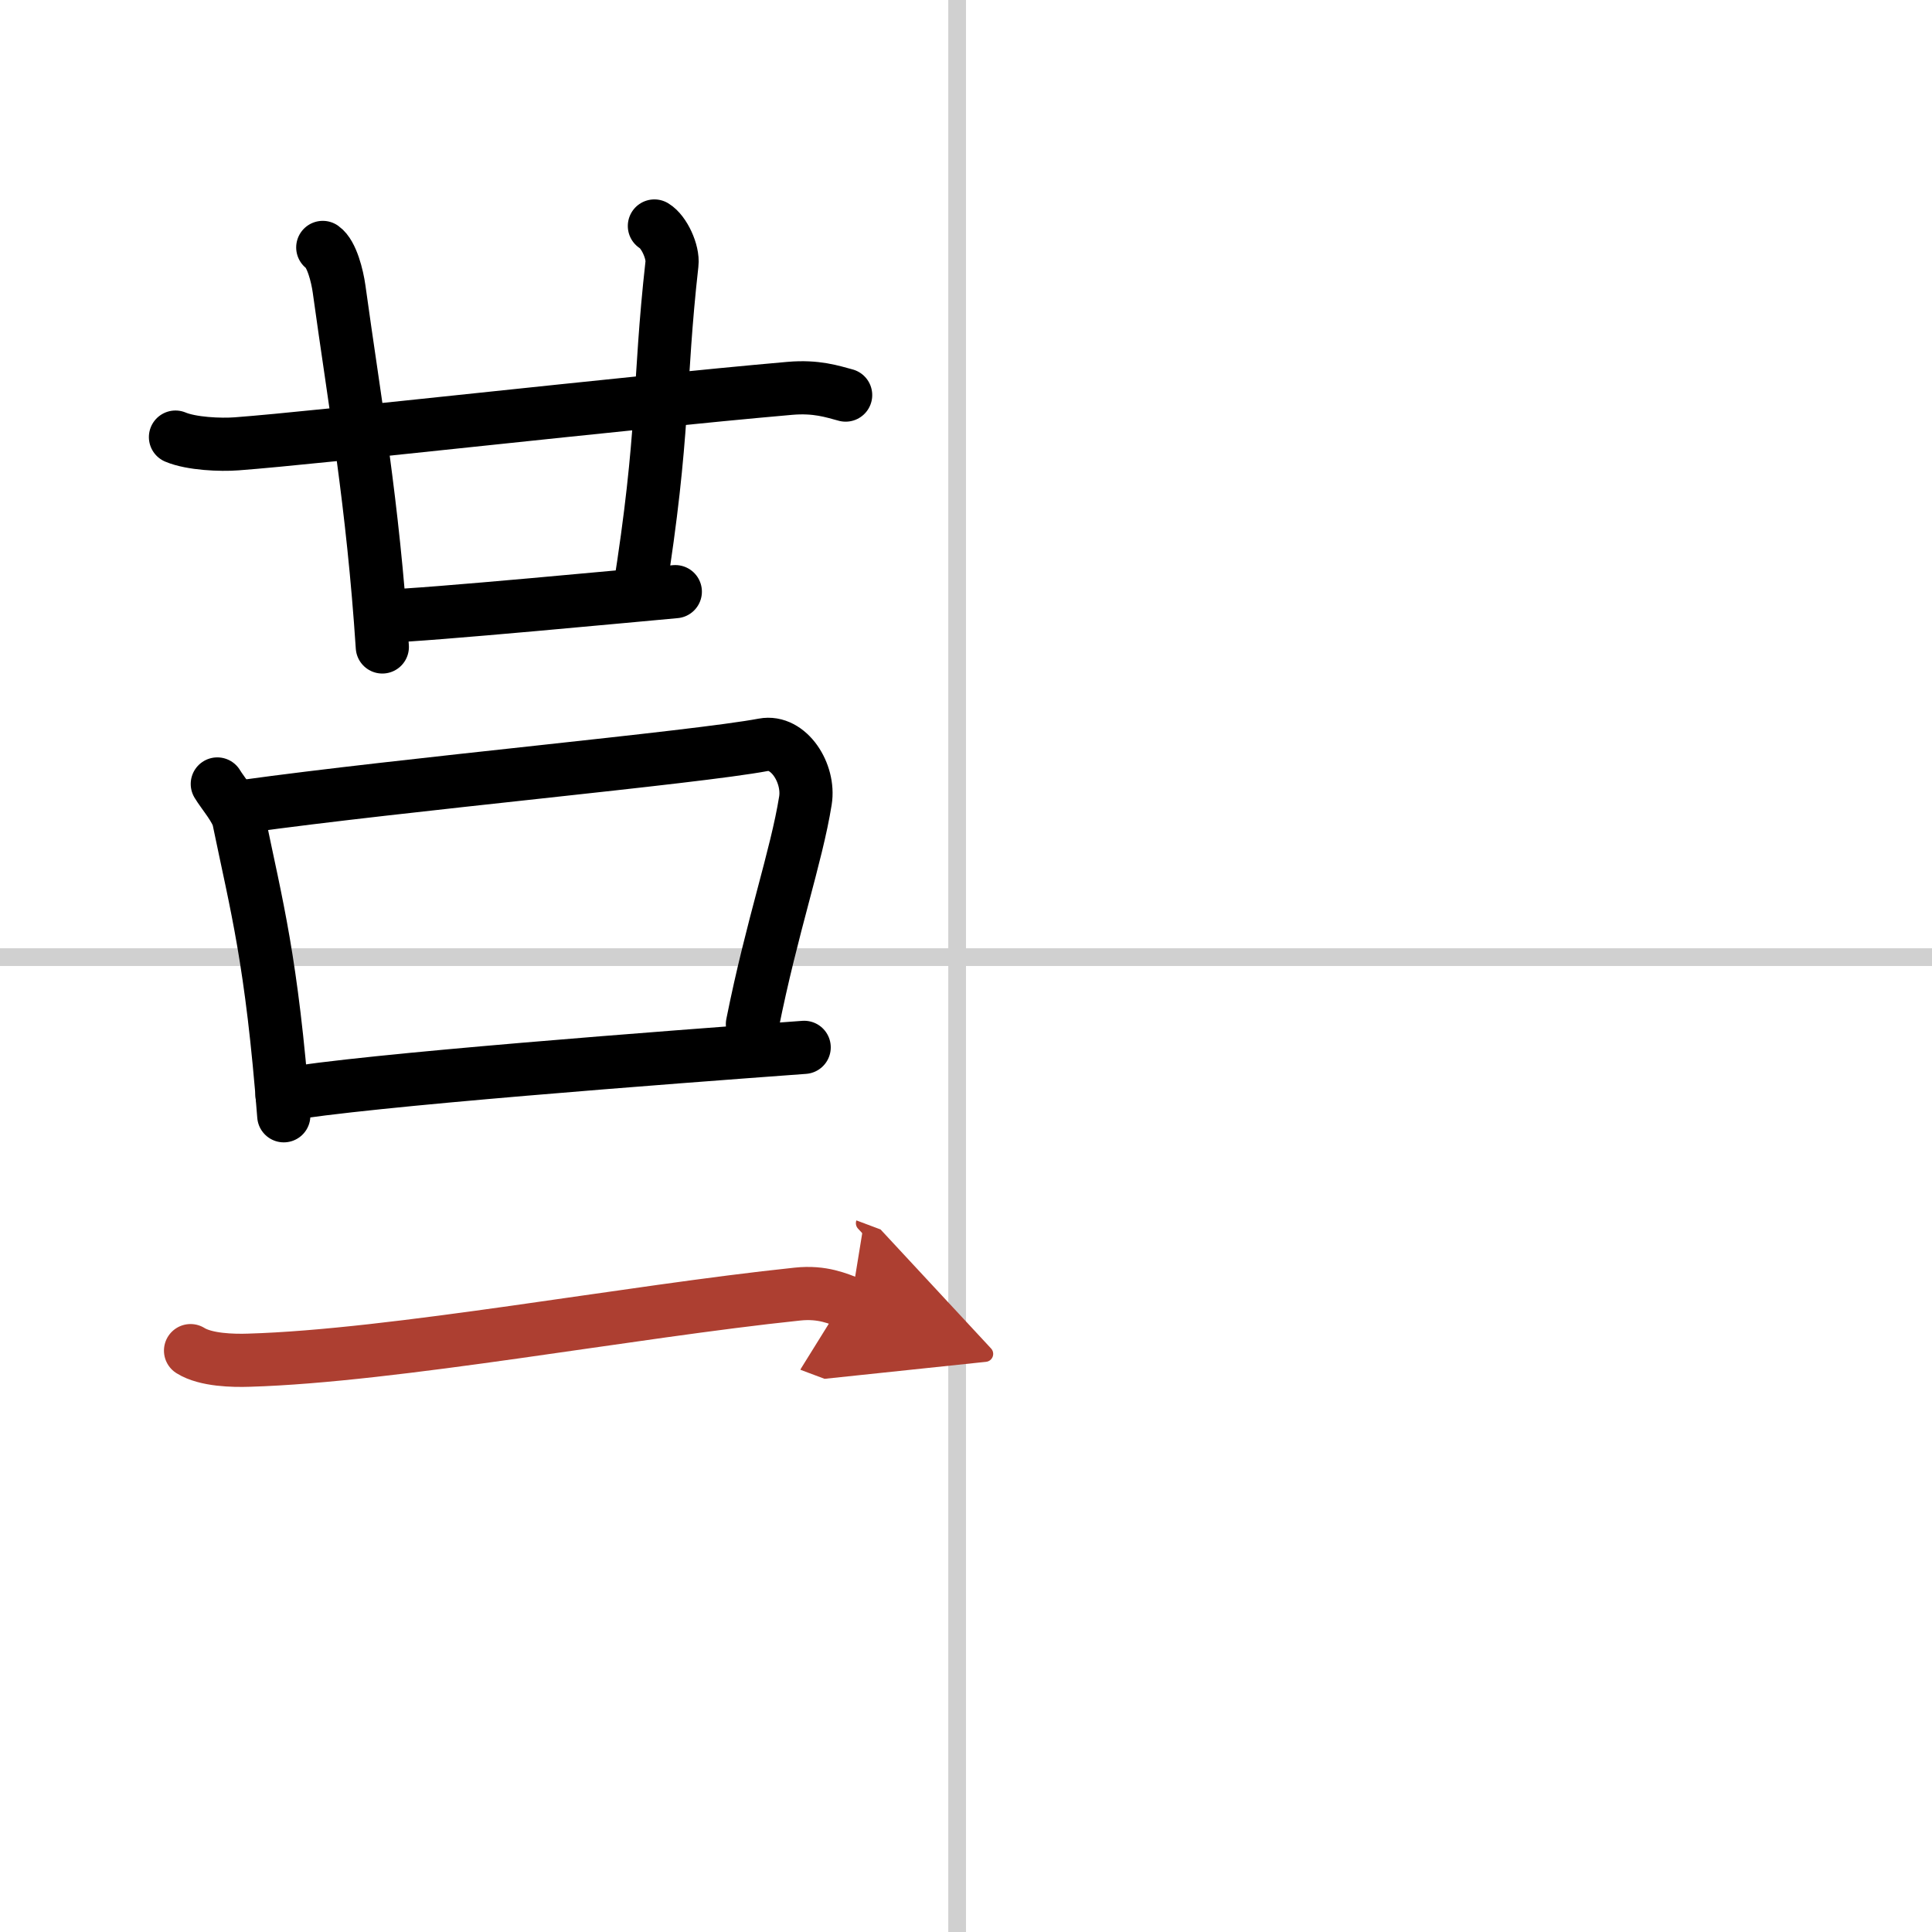
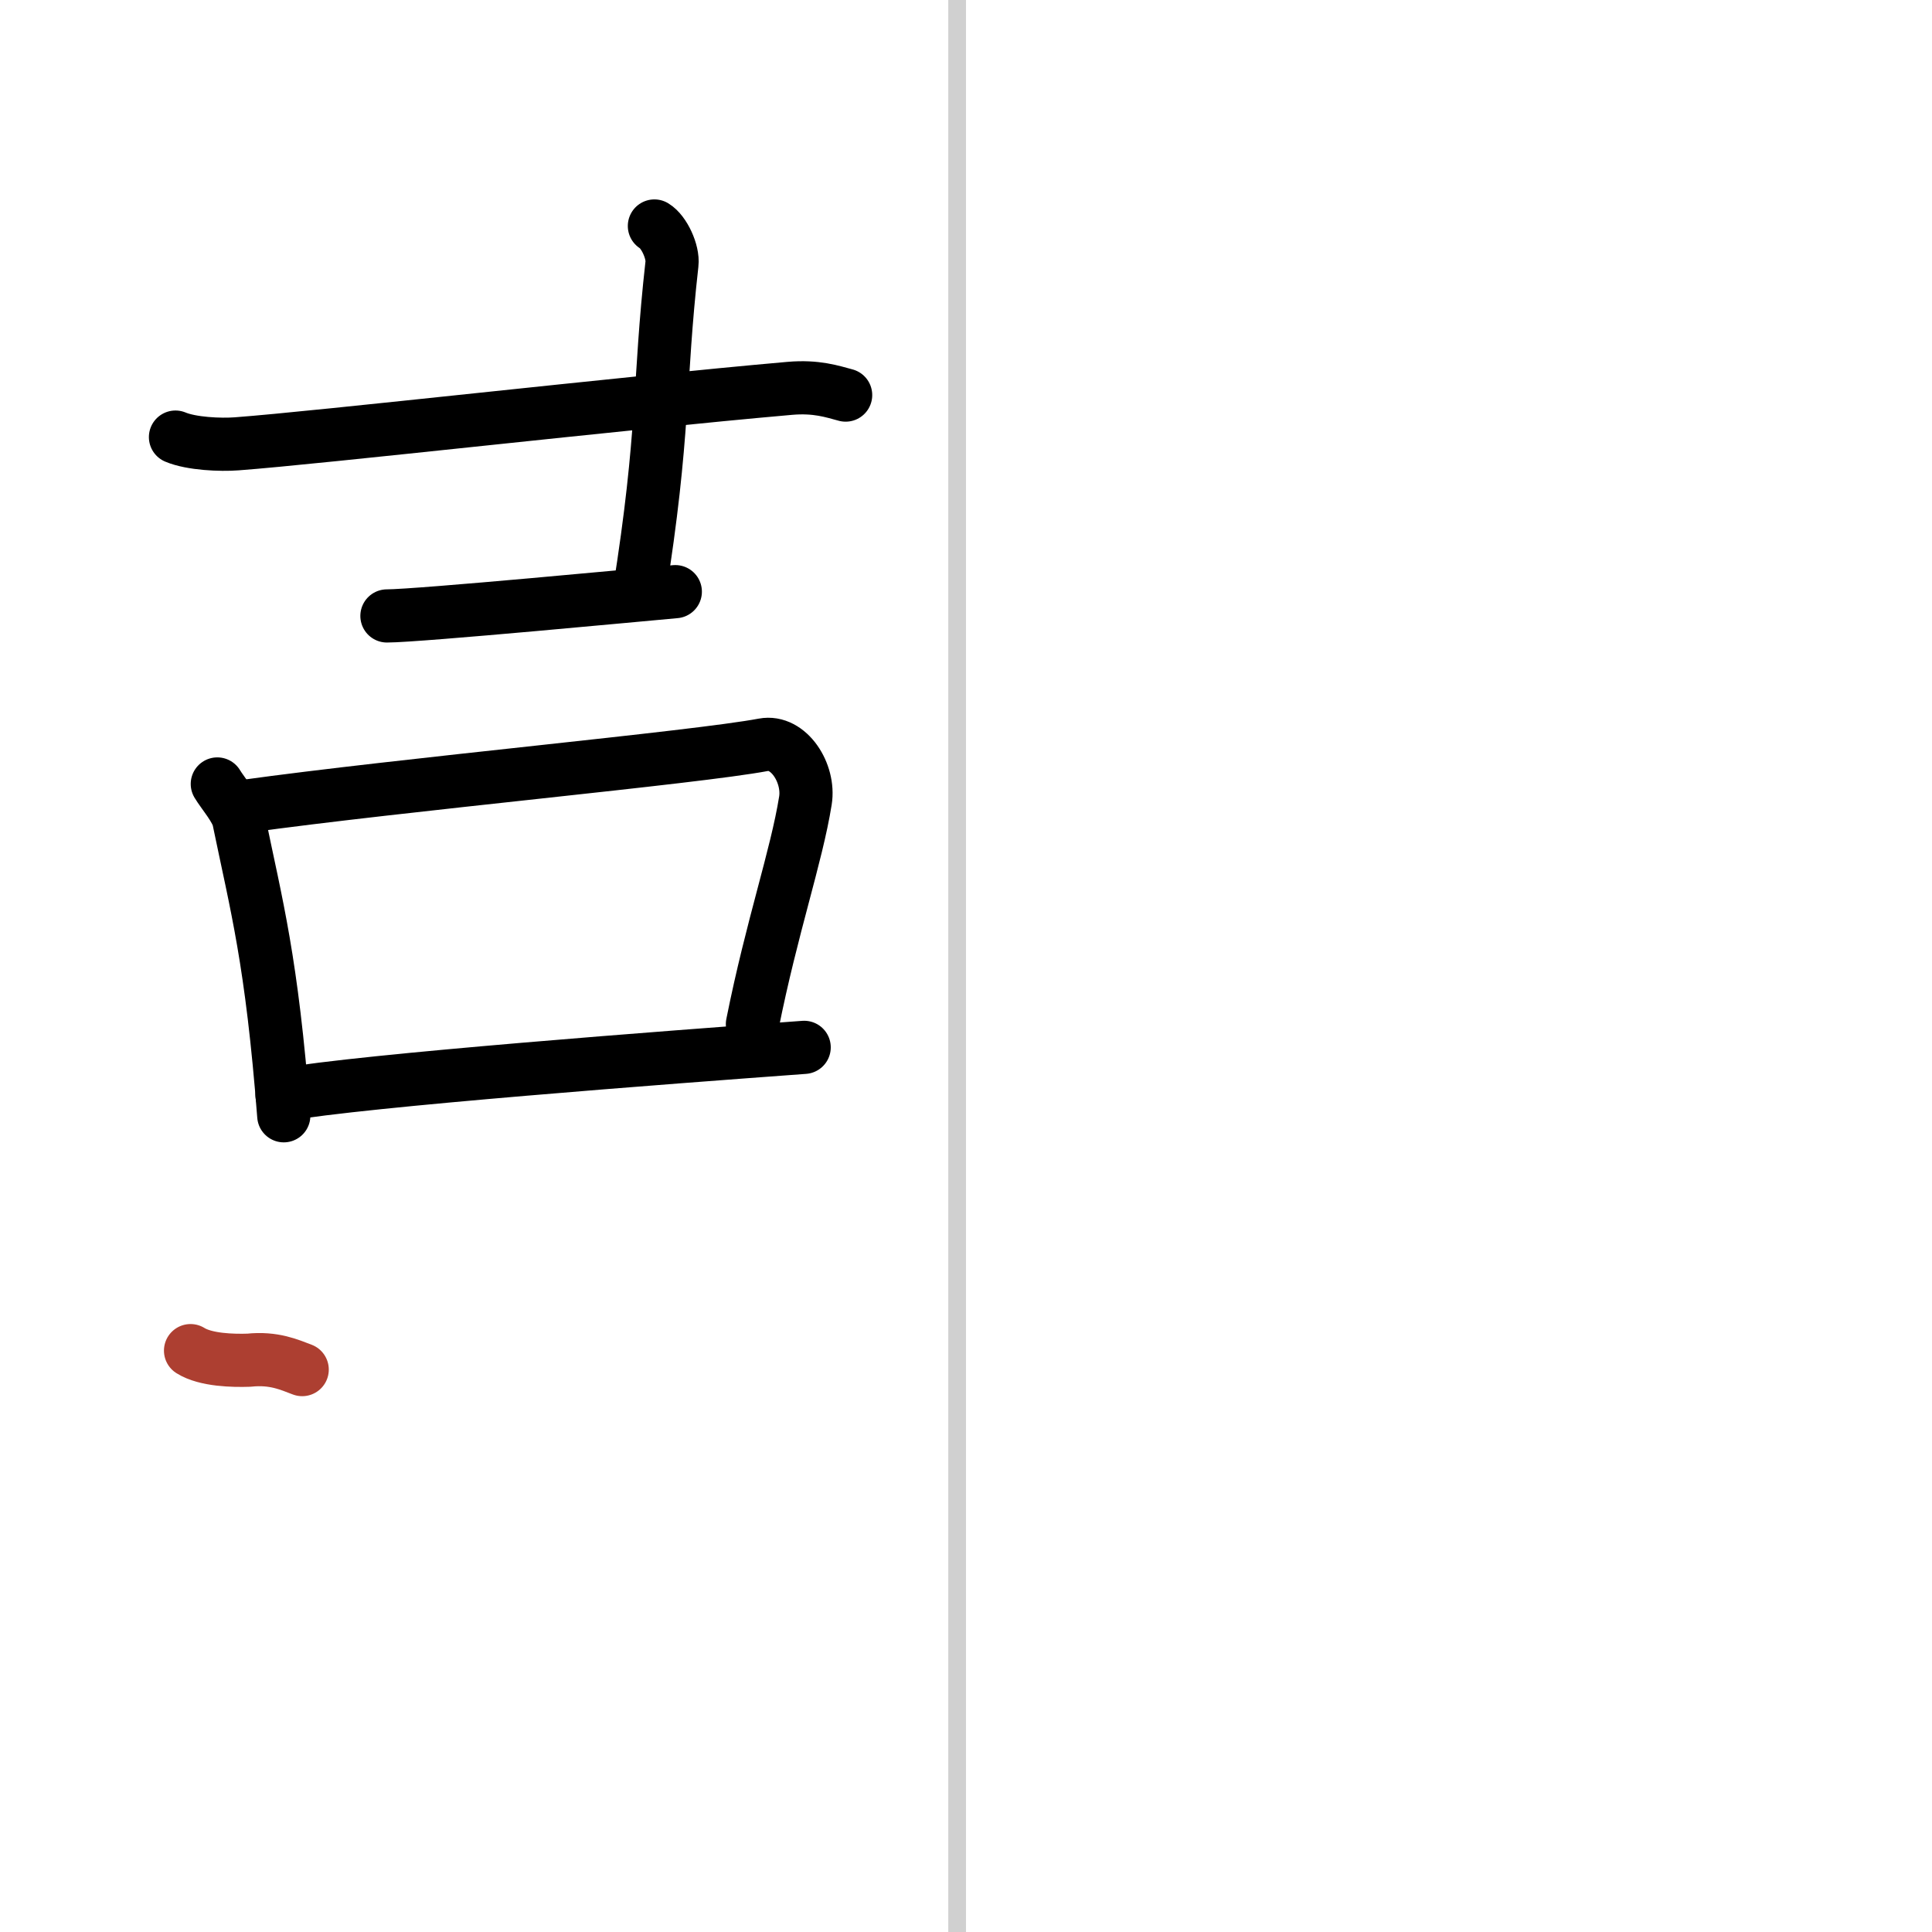
<svg xmlns="http://www.w3.org/2000/svg" width="400" height="400" viewBox="0 0 109 109">
  <defs>
    <marker id="a" markerWidth="4" orient="auto" refX="1" refY="5" viewBox="0 0 10 10">
-       <polyline points="0 0 10 5 0 10 1 5" fill="#ad3f31" stroke="#ad3f31" />
-     </marker>
+       </marker>
  </defs>
  <g fill="none" stroke="#000" stroke-linecap="round" stroke-linejoin="round" stroke-width="3">
    <rect width="100%" height="100%" fill="#fff" stroke="#fff" />
    <line x1="54" x2="54" y2="109" stroke="#d0d0d0" stroke-width="1" />
-     <line x2="109" y1="54" y2="54" stroke="#d0d0d0" stroke-width="1" />
    <path d="m9.9 24.66c0.9 0.38 2.55 0.45 3.45 0.38 4.7-0.35 21.65-2.29 31.21-3.13 1.5-0.13 2.4 0.18 3.15 0.38" />
-     <path d="m18.21 13.96c0.51 0.36 0.82 1.62 0.92 2.34 0.89 6.46 1.9 12.03 2.44 20.2" />
    <path d="m36.92 12.75c0.55 0.33 1.07 1.47 0.99 2.14-0.77 6.86-0.39 9.42-1.86 18.63" />
    <path d="m21.83 34.75c1.77 0 14.68-1.23 16.27-1.37" />
    <path d="m12.26 44.23c0.29 0.49 1.09 1.41 1.21 2.02 1.01 4.9 1.86 7.91 2.54 16.7" />
    <path d="m13.75 45.5c9-1.25 25.45-2.75 29.32-3.48 1.42-0.27 2.62 1.6 2.37 3.15-0.51 3.18-1.88 7.06-2.99 12.61" />
    <path d="m15.91 61.77c4.56-0.82 21.95-2.13 29.46-2.68" />
-     <path d="M10.75,76.2c0.86,0.54,2.42,0.57,3.29,0.54C22.25,76.5,35.5,74,44.99,73.01c1.42-0.15,2.29,0.26,3.01,0.53" marker-end="url(#a)" stroke="#ad3f31" />
+     <path d="M10.75,76.2c0.86,0.54,2.42,0.57,3.29,0.54c1.42-0.15,2.29,0.26,3.01,0.53" marker-end="url(#a)" stroke="#ad3f31" />
  </g>
</svg>